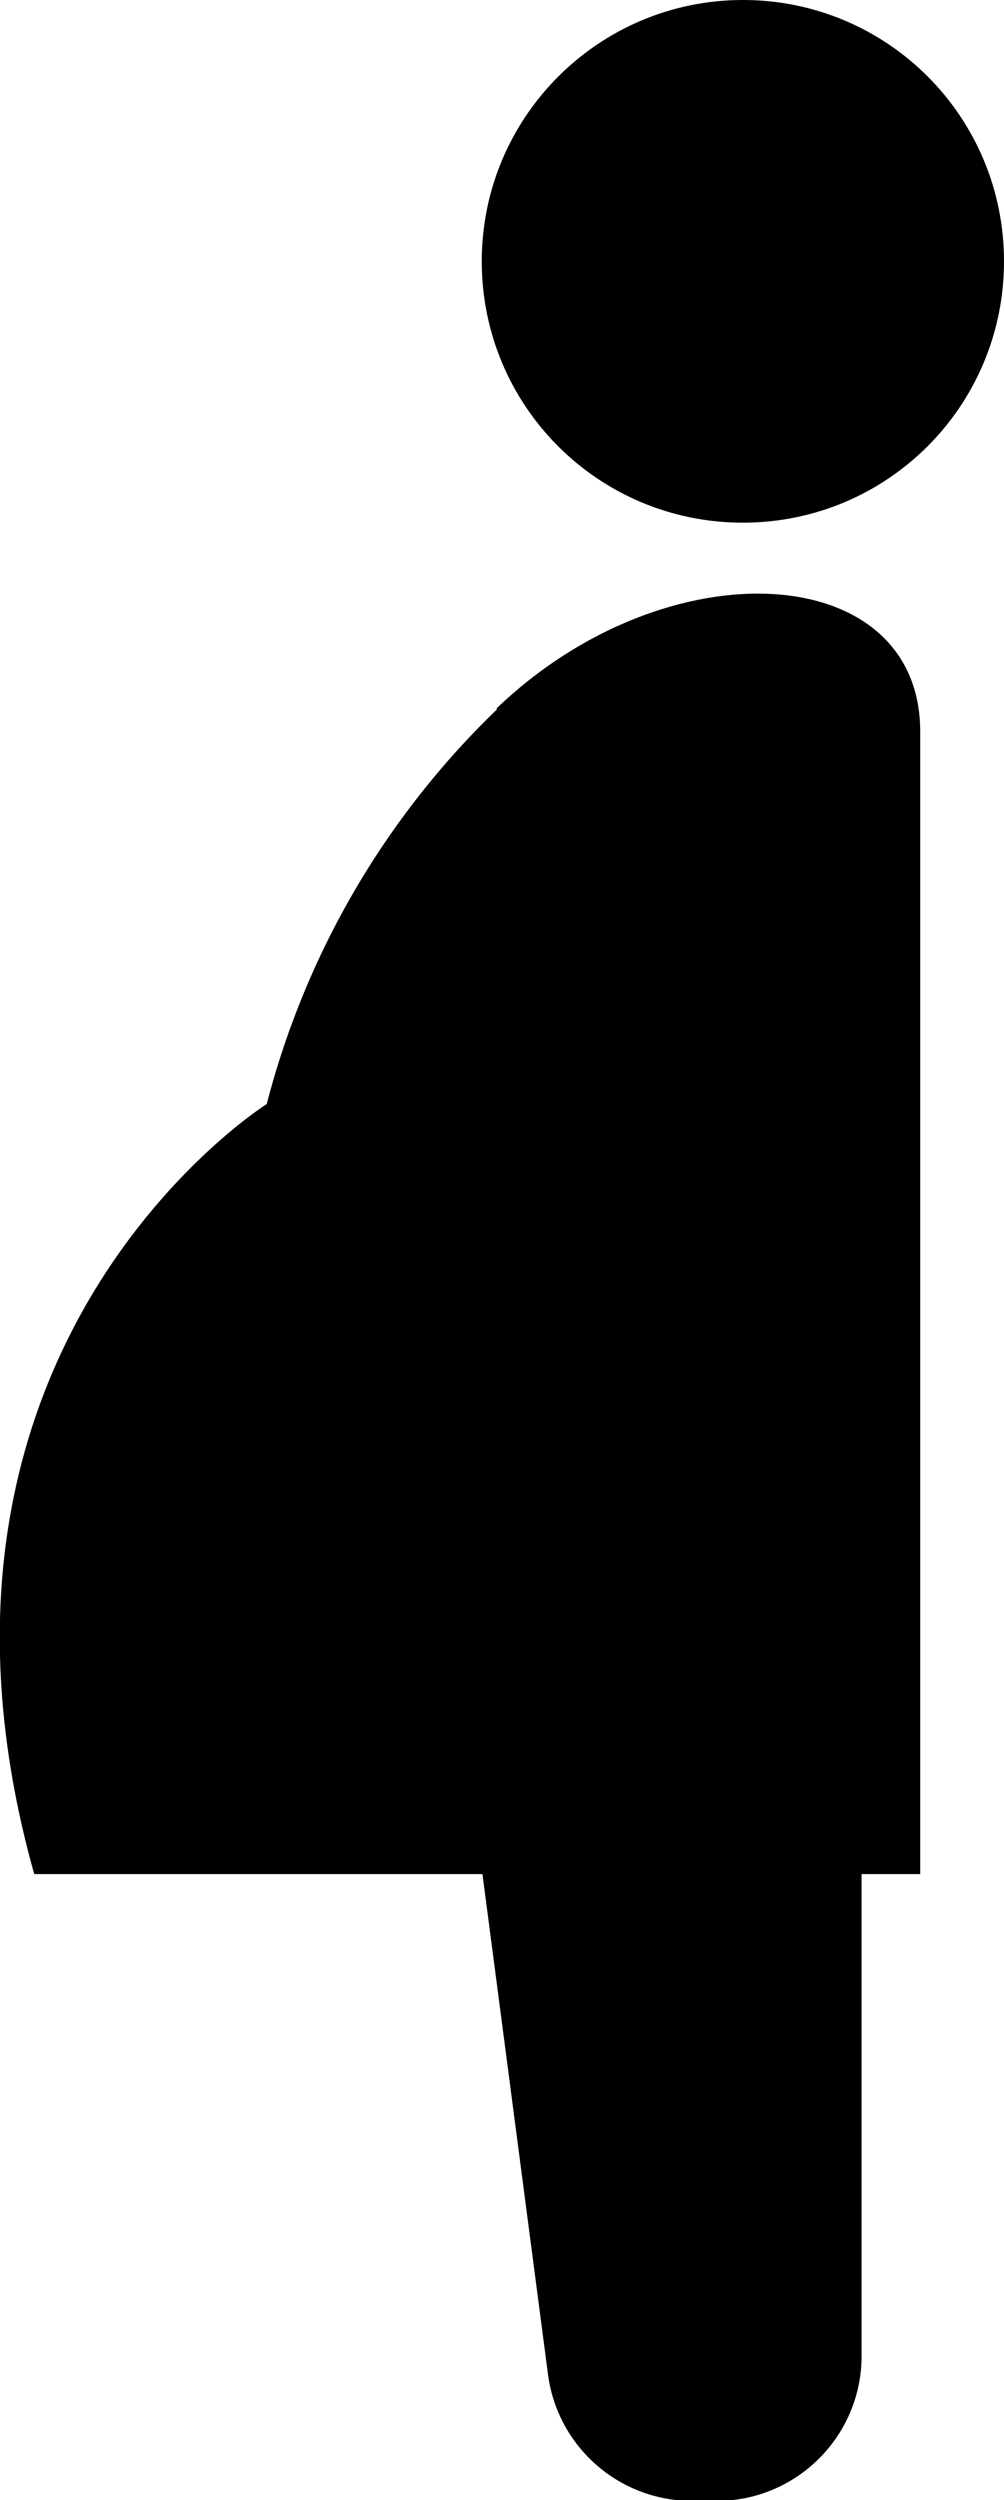
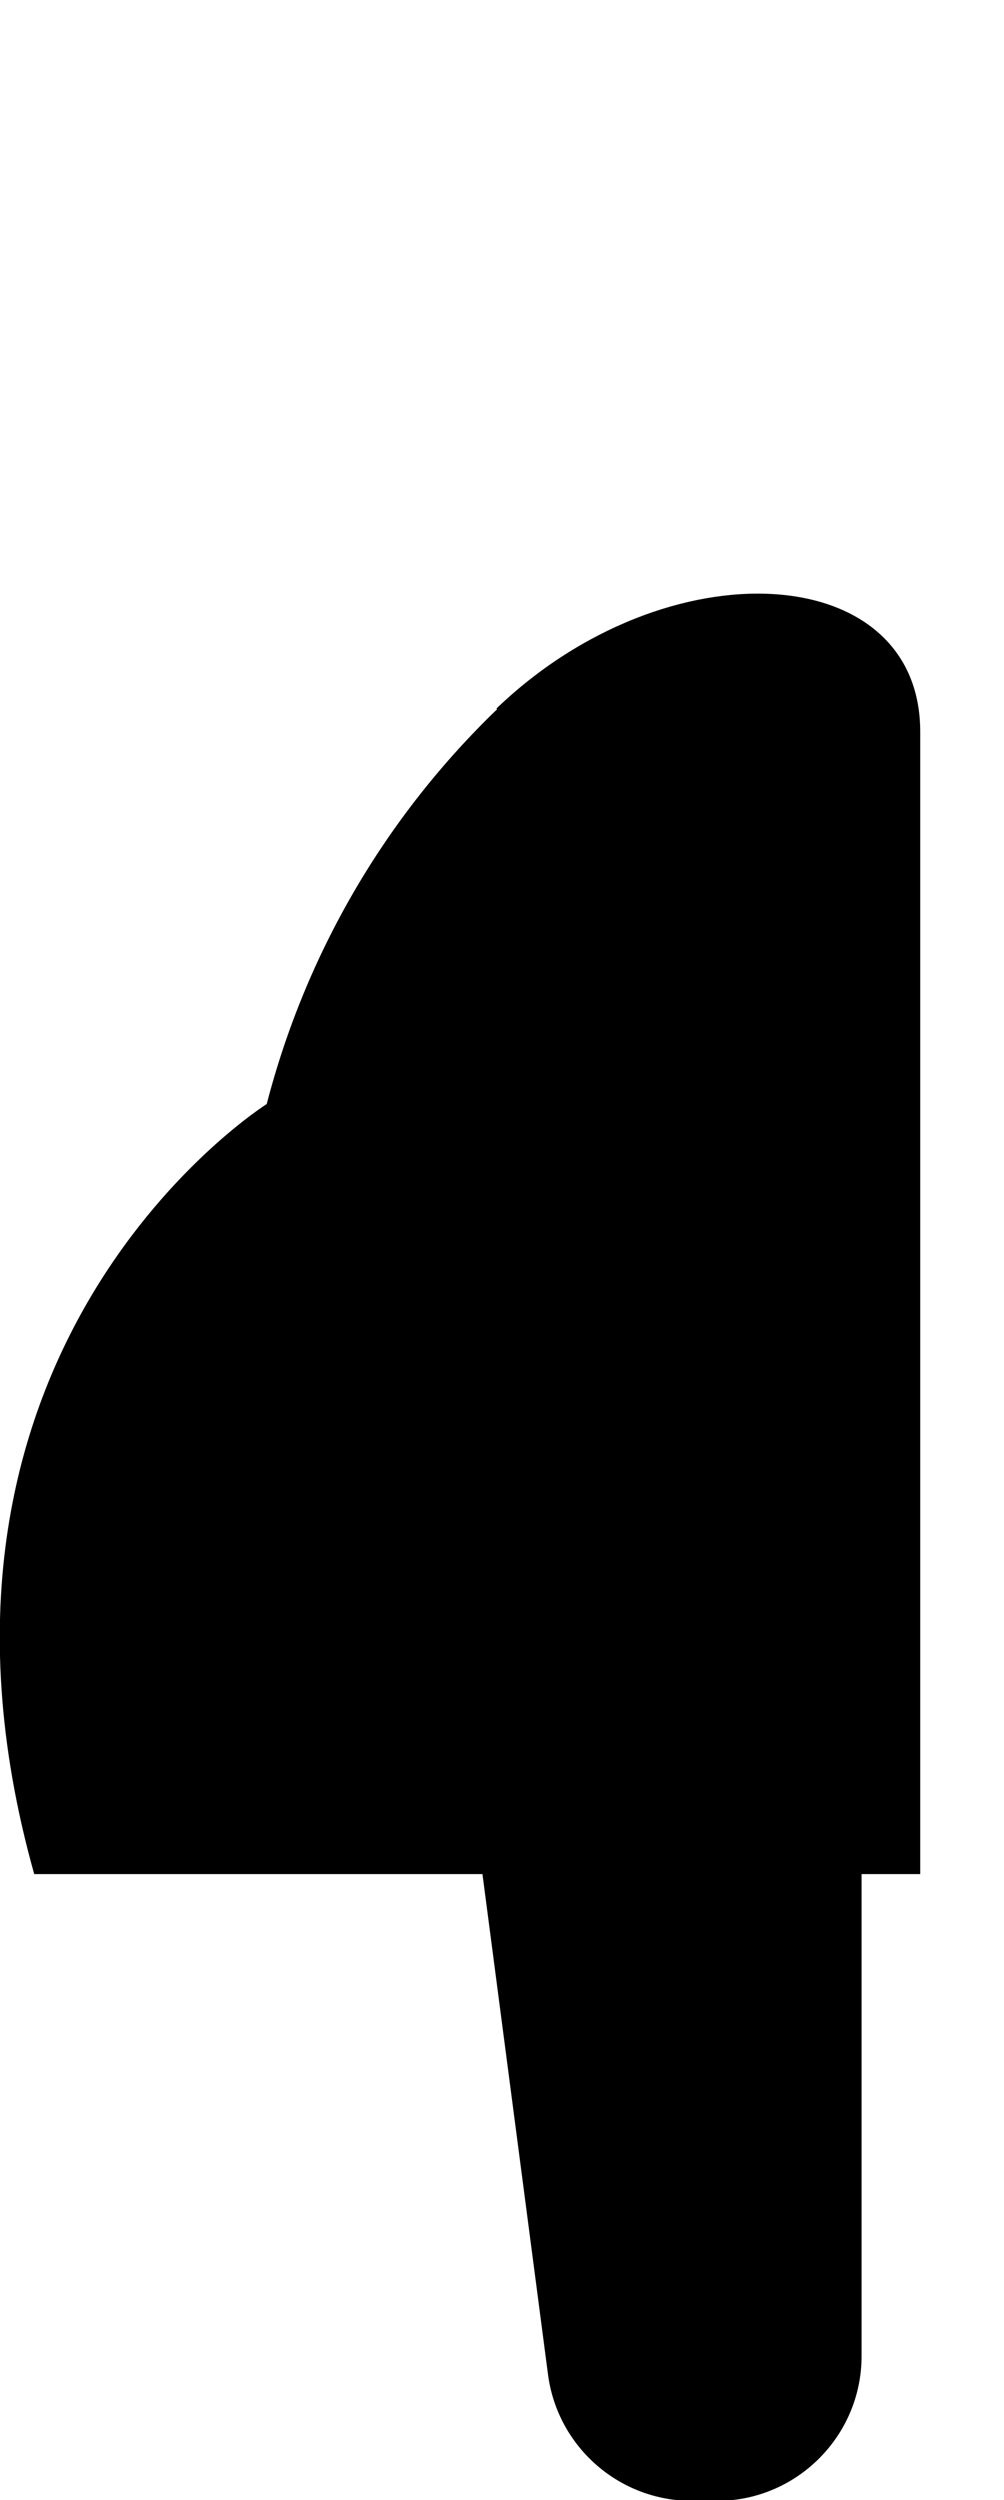
<svg xmlns="http://www.w3.org/2000/svg" id="_レイヤー_2" viewBox="0 0 14.38 35.78">
  <defs>
    <style>.cls-1{fill:#000;}</style>
  </defs>
  <g id="text">
    <g id="_レイヤー_2-2">
      <g id="_レイヤー_1-2">
        <path class="cls-1" d="M7.12,10.15c-1.6,1.54-2.74,3.49-3.3,5.65,0,0-5.46,3.43-3.33,11.02H6.91l.94,7.17c.14,1.03,1.02,1.8,2.06,1.8h.36c1.14,0,2.07-.93,2.07-2.07v-6.9h.84V10.47c0-2.46-3.62-2.68-6.07-.33Z" />
-         <path class="cls-1" d="M10.64,0c-2.06,0-3.74,1.67-3.74,3.74s1.67,3.74,3.74,3.74,3.74-1.67,3.74-3.74h0C14.38,1.67,12.71,0,10.64,0Z" />
      </g>
    </g>
  </g>
</svg>